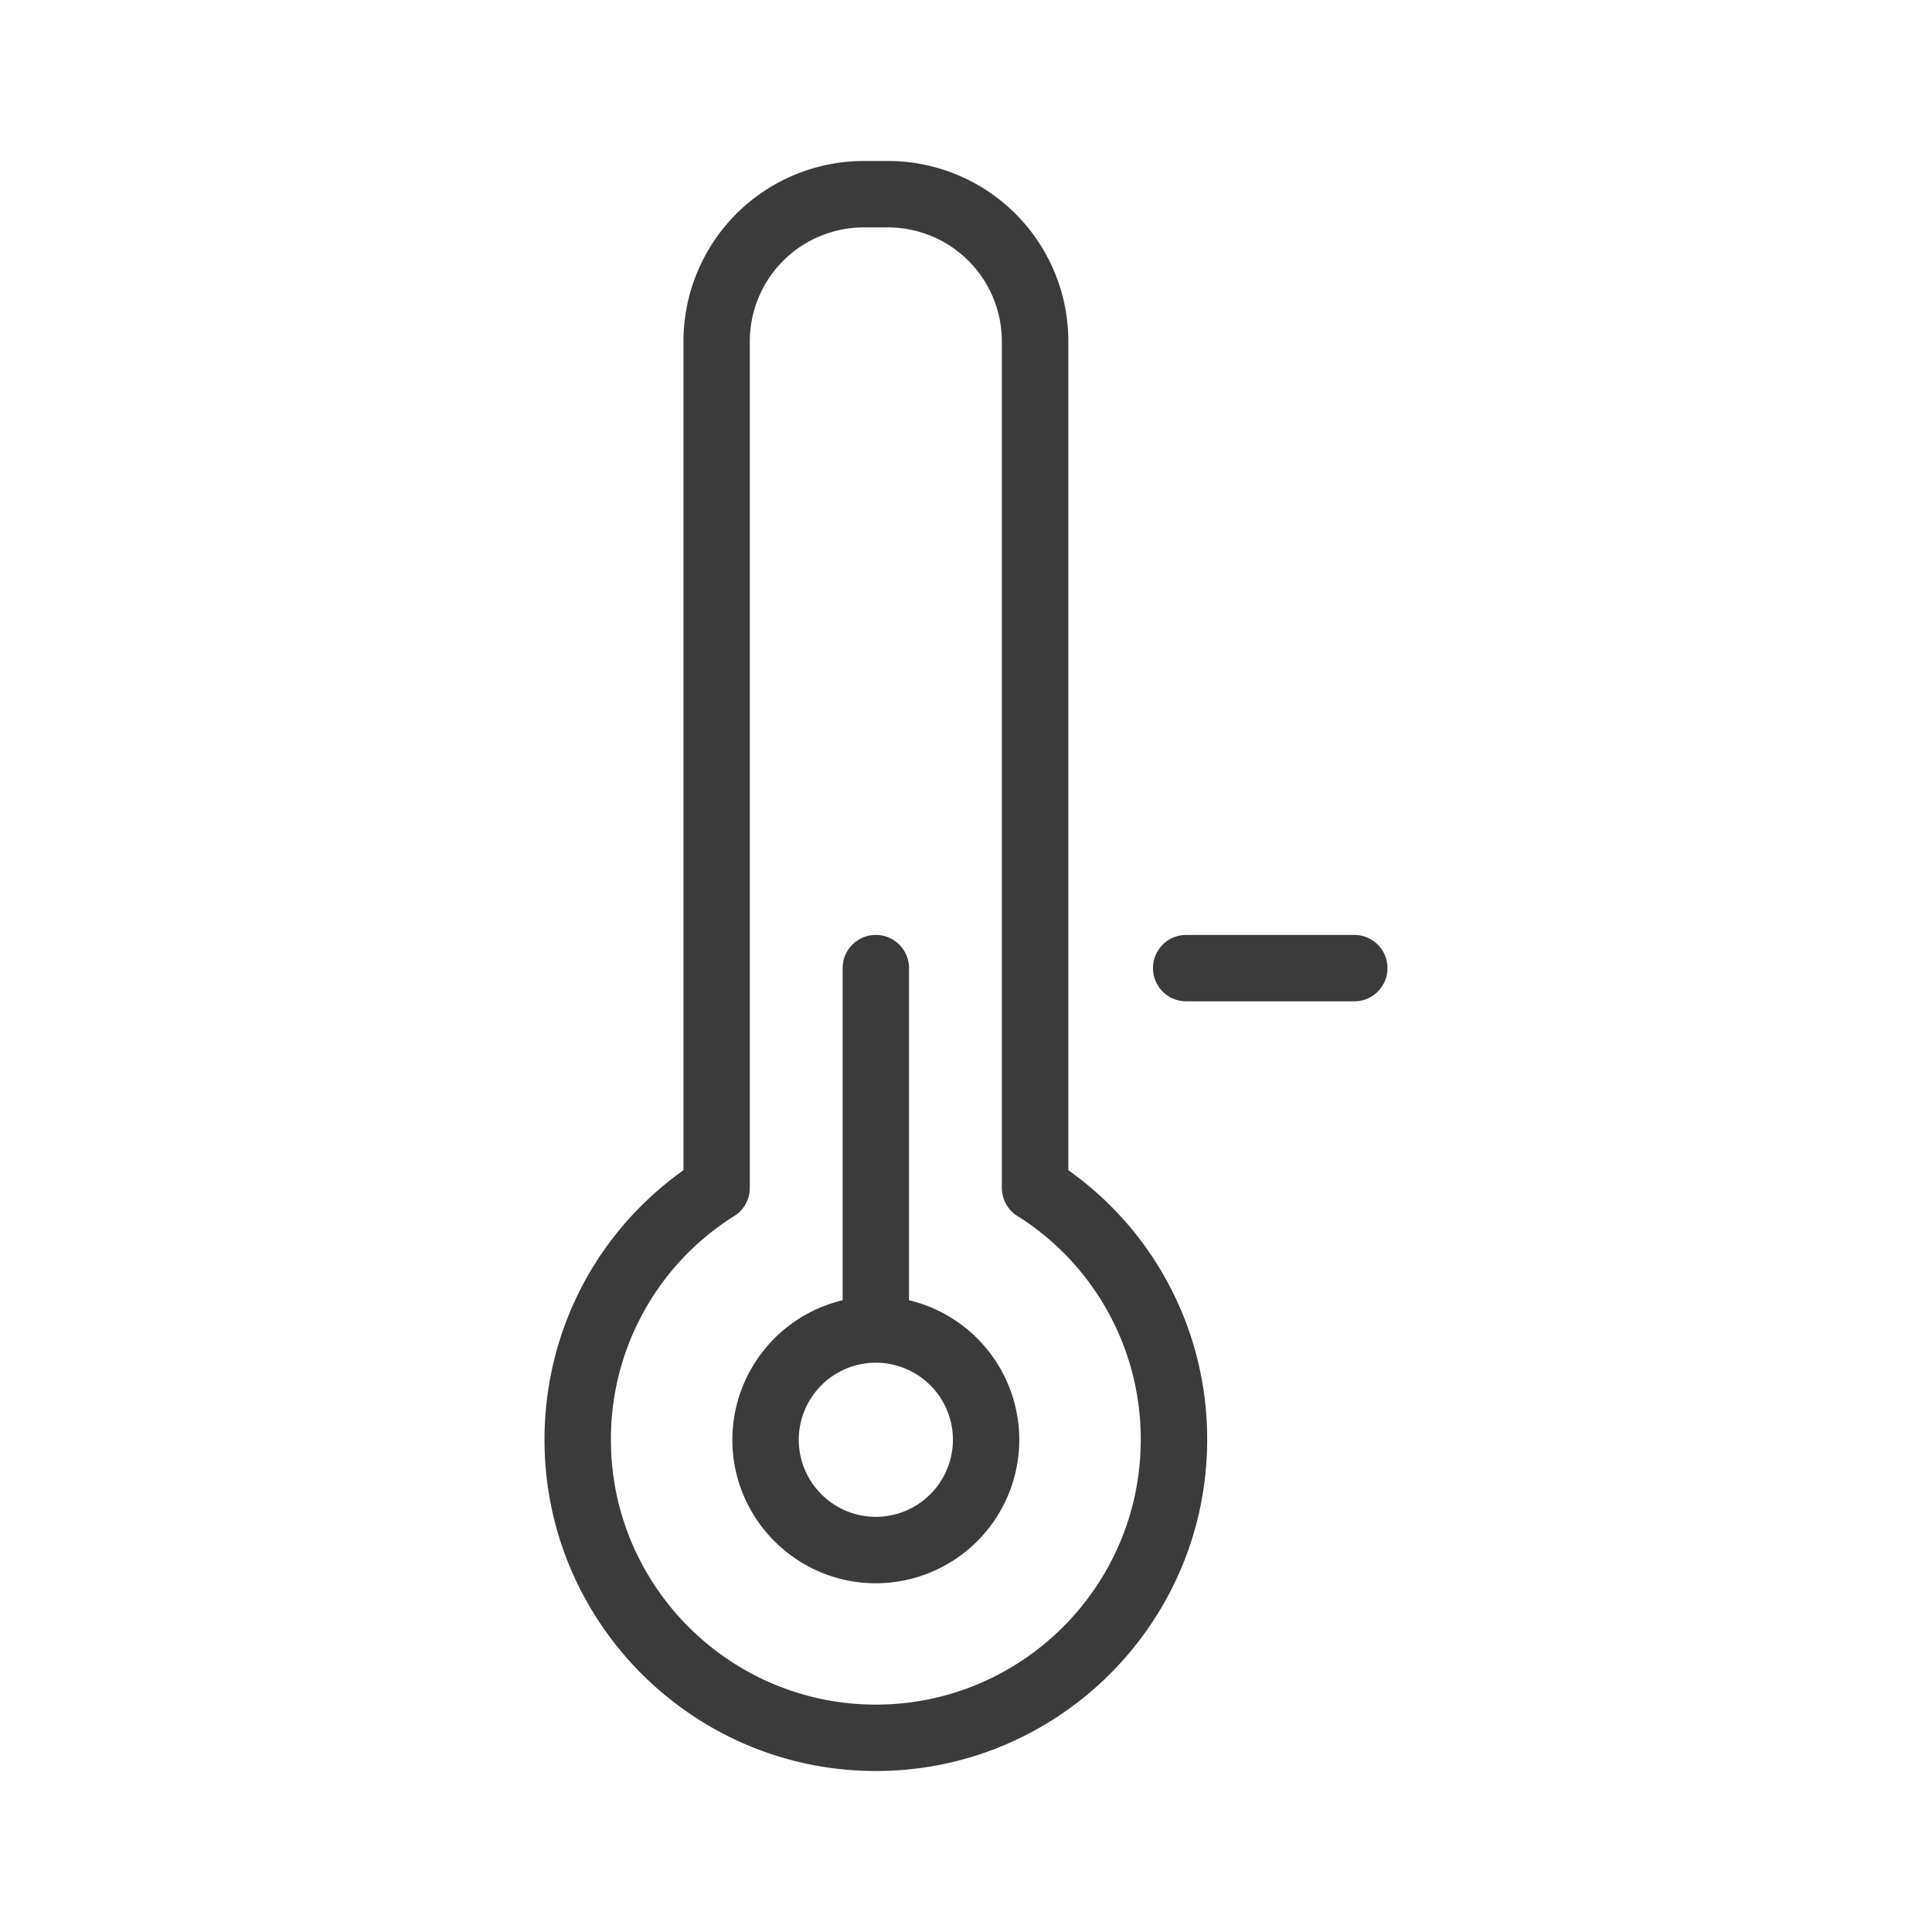
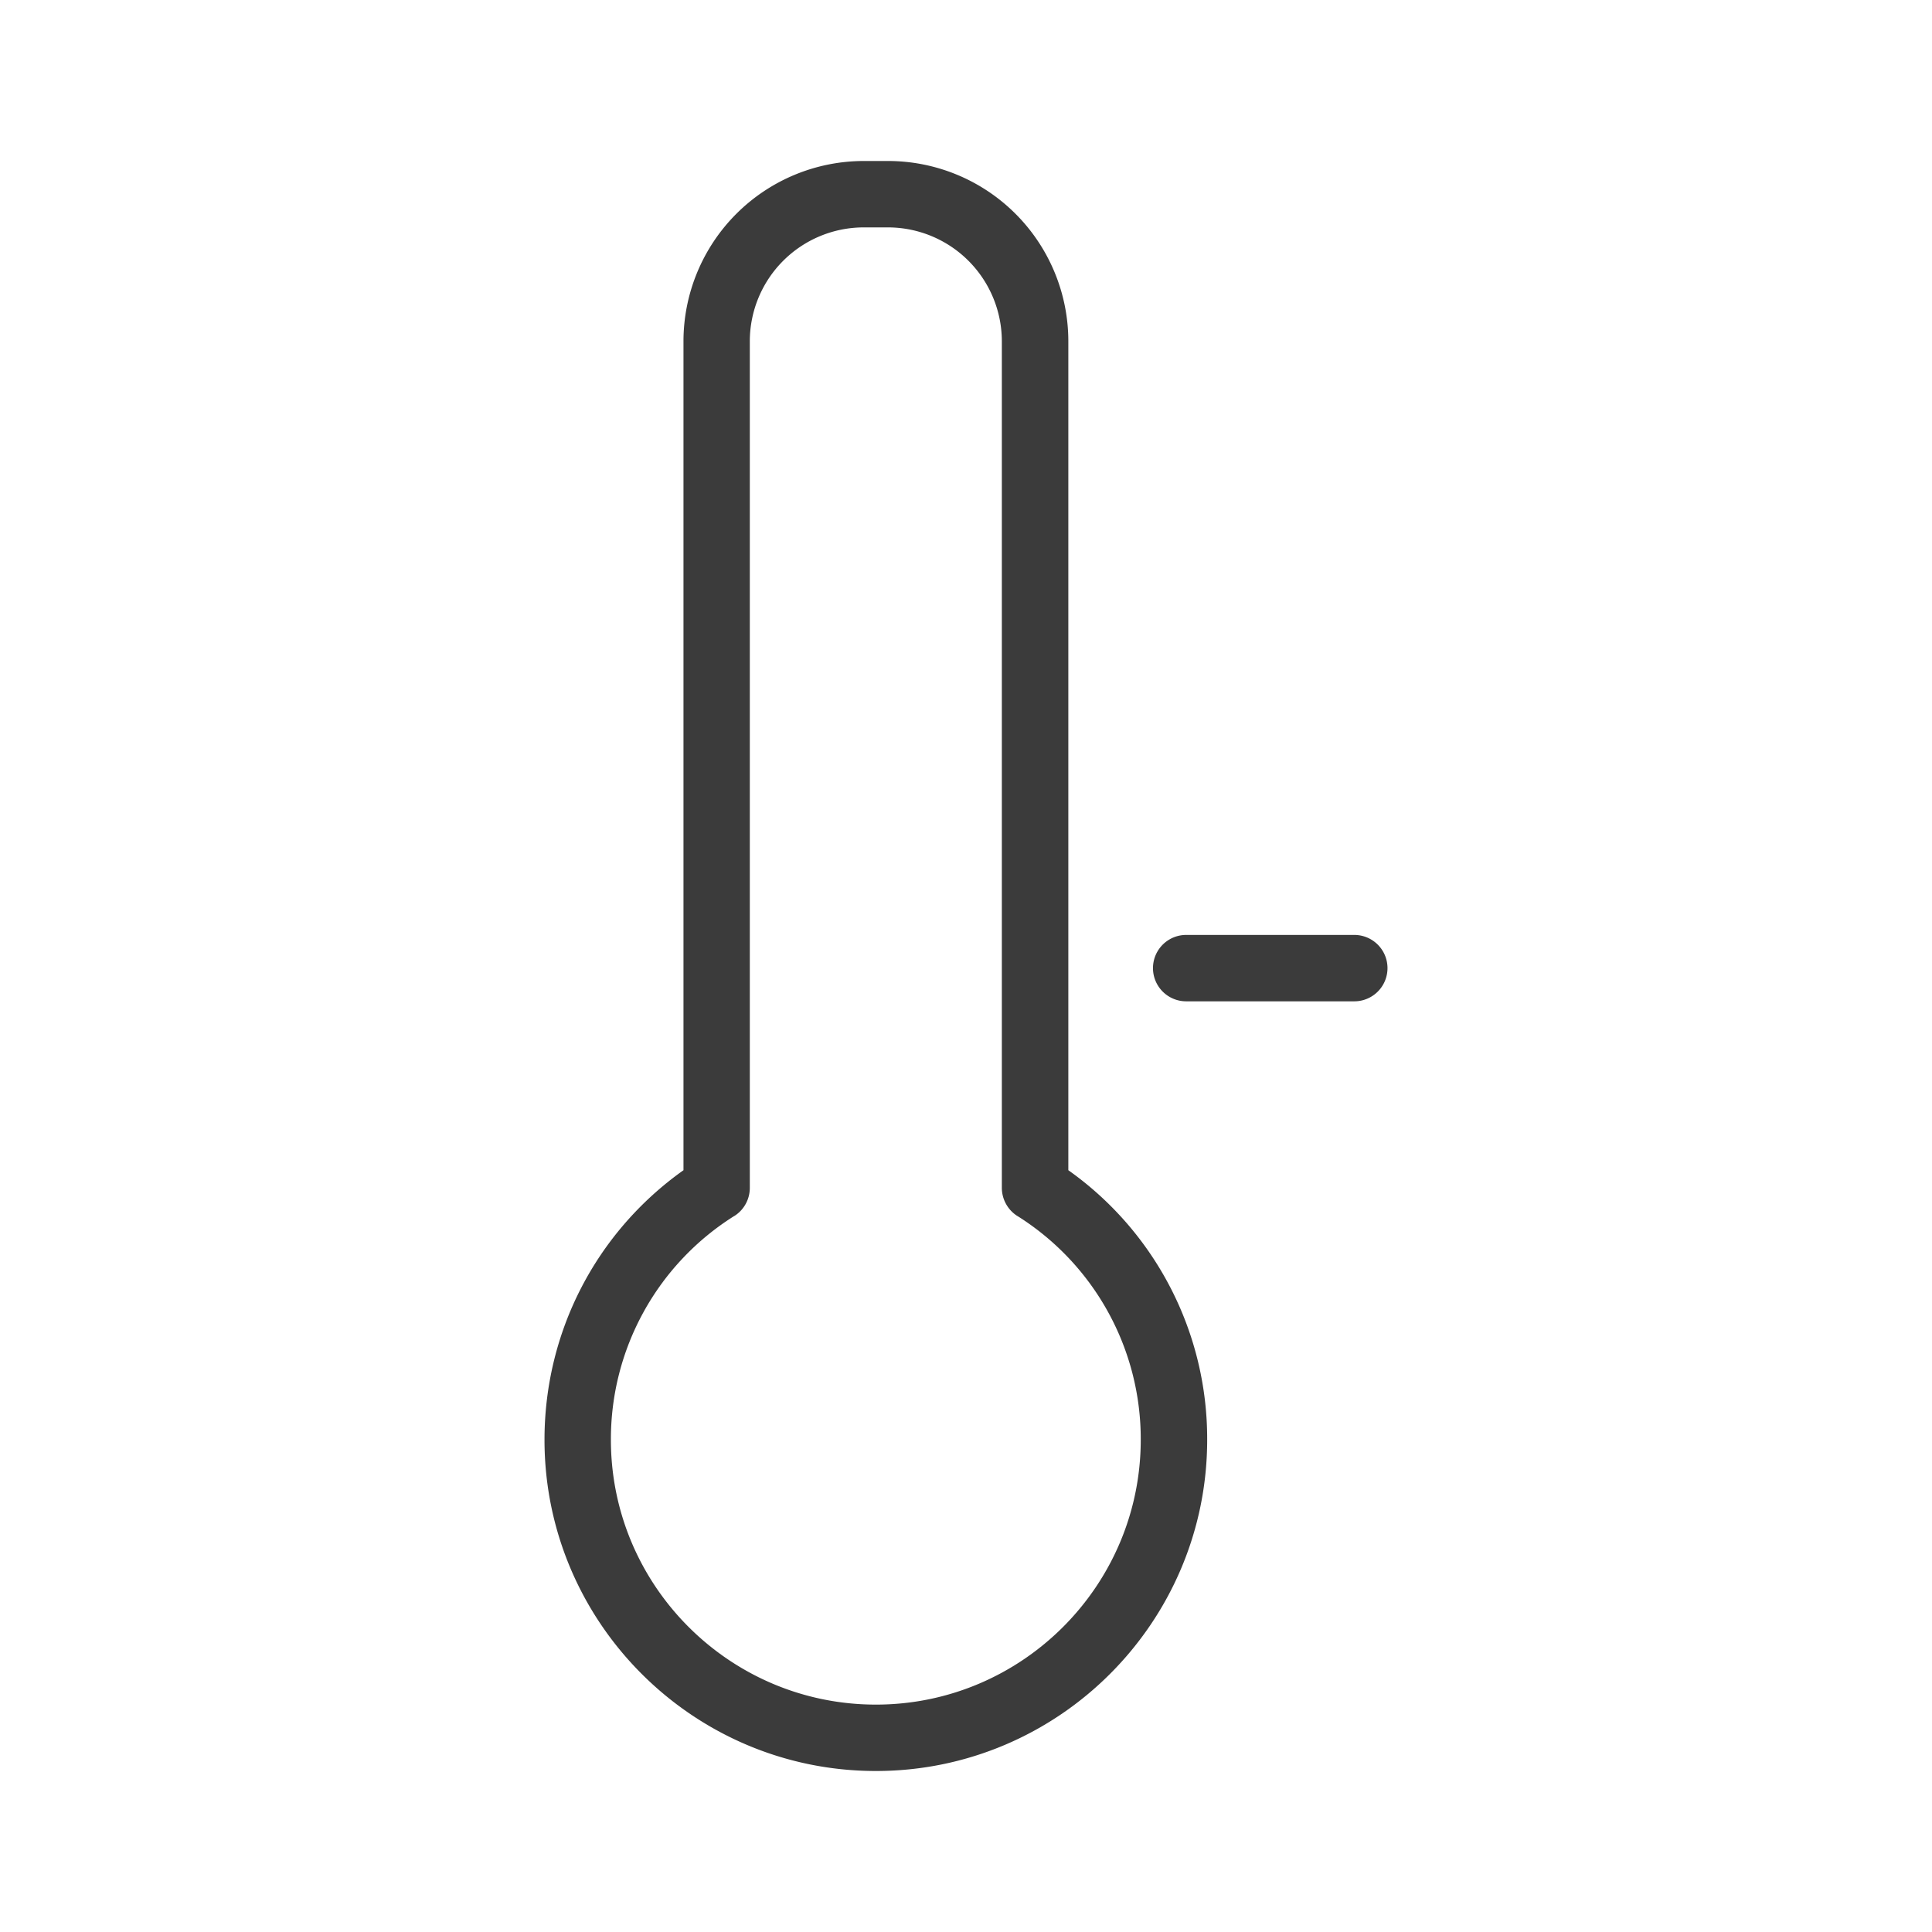
<svg xmlns="http://www.w3.org/2000/svg" width="60" height="60" fill="none">
-   <path fill="#3b3b3b" fill-rule="evenodd" d="M27.2 29.035c.57 0 1.03.462 1.03 1.03V40.38a4.46 4.46 0 0 1 3.425 4.334A4.46 4.46 0 0 1 27.2 49.17c-2.456 0-4.456-2-4.456-4.456a4.46 4.46 0 0 1 3.425-4.334V30.065c0-.569.462-1.03 1.031-1.03m0 13.285a2.396 2.396 0 0 0-2.394 2.393 2.397 2.397 0 0 0 2.394 2.394 2.397 2.397 0 0 0 2.394-2.394A2.396 2.396 0 0 0 27.2 42.32" clip-rule="evenodd" />
  <path fill="#3b3b3b" fill-rule="evenodd" d="M27.582 5a5.6 5.6 0 0 1 5.596 5.596v25.746a10.22 10.22 0 0 1 4.312 8.37C37.49 50.387 32.875 55 27.202 55c-5.675 0-10.292-4.614-10.292-10.287 0-3.353 1.604-6.443 4.316-8.371V10.596A5.603 5.603 0 0 1 26.822 5zm-.762 2.062a3.54 3.54 0 0 0-3.534 3.533V36.89c0 .353-.18.685-.481.874l-.001-.001a8.18 8.18 0 0 0-3.832 6.95c0 4.534 3.69 8.225 8.23 8.225 4.534 0 8.224-3.689 8.225-8.225a8.18 8.18 0 0 0-3.832-6.95h-.002a1.04 1.04 0 0 1-.48-.873V10.595a3.54 3.54 0 0 0-3.534-3.533z" clip-rule="evenodd" />
  <path fill="#3b3b3b" d="M42.059 29.035a1.031 1.031 0 0 1 0 2.062h-5.221a1.031 1.031 0 0 1 0-2.062z" />
</svg>